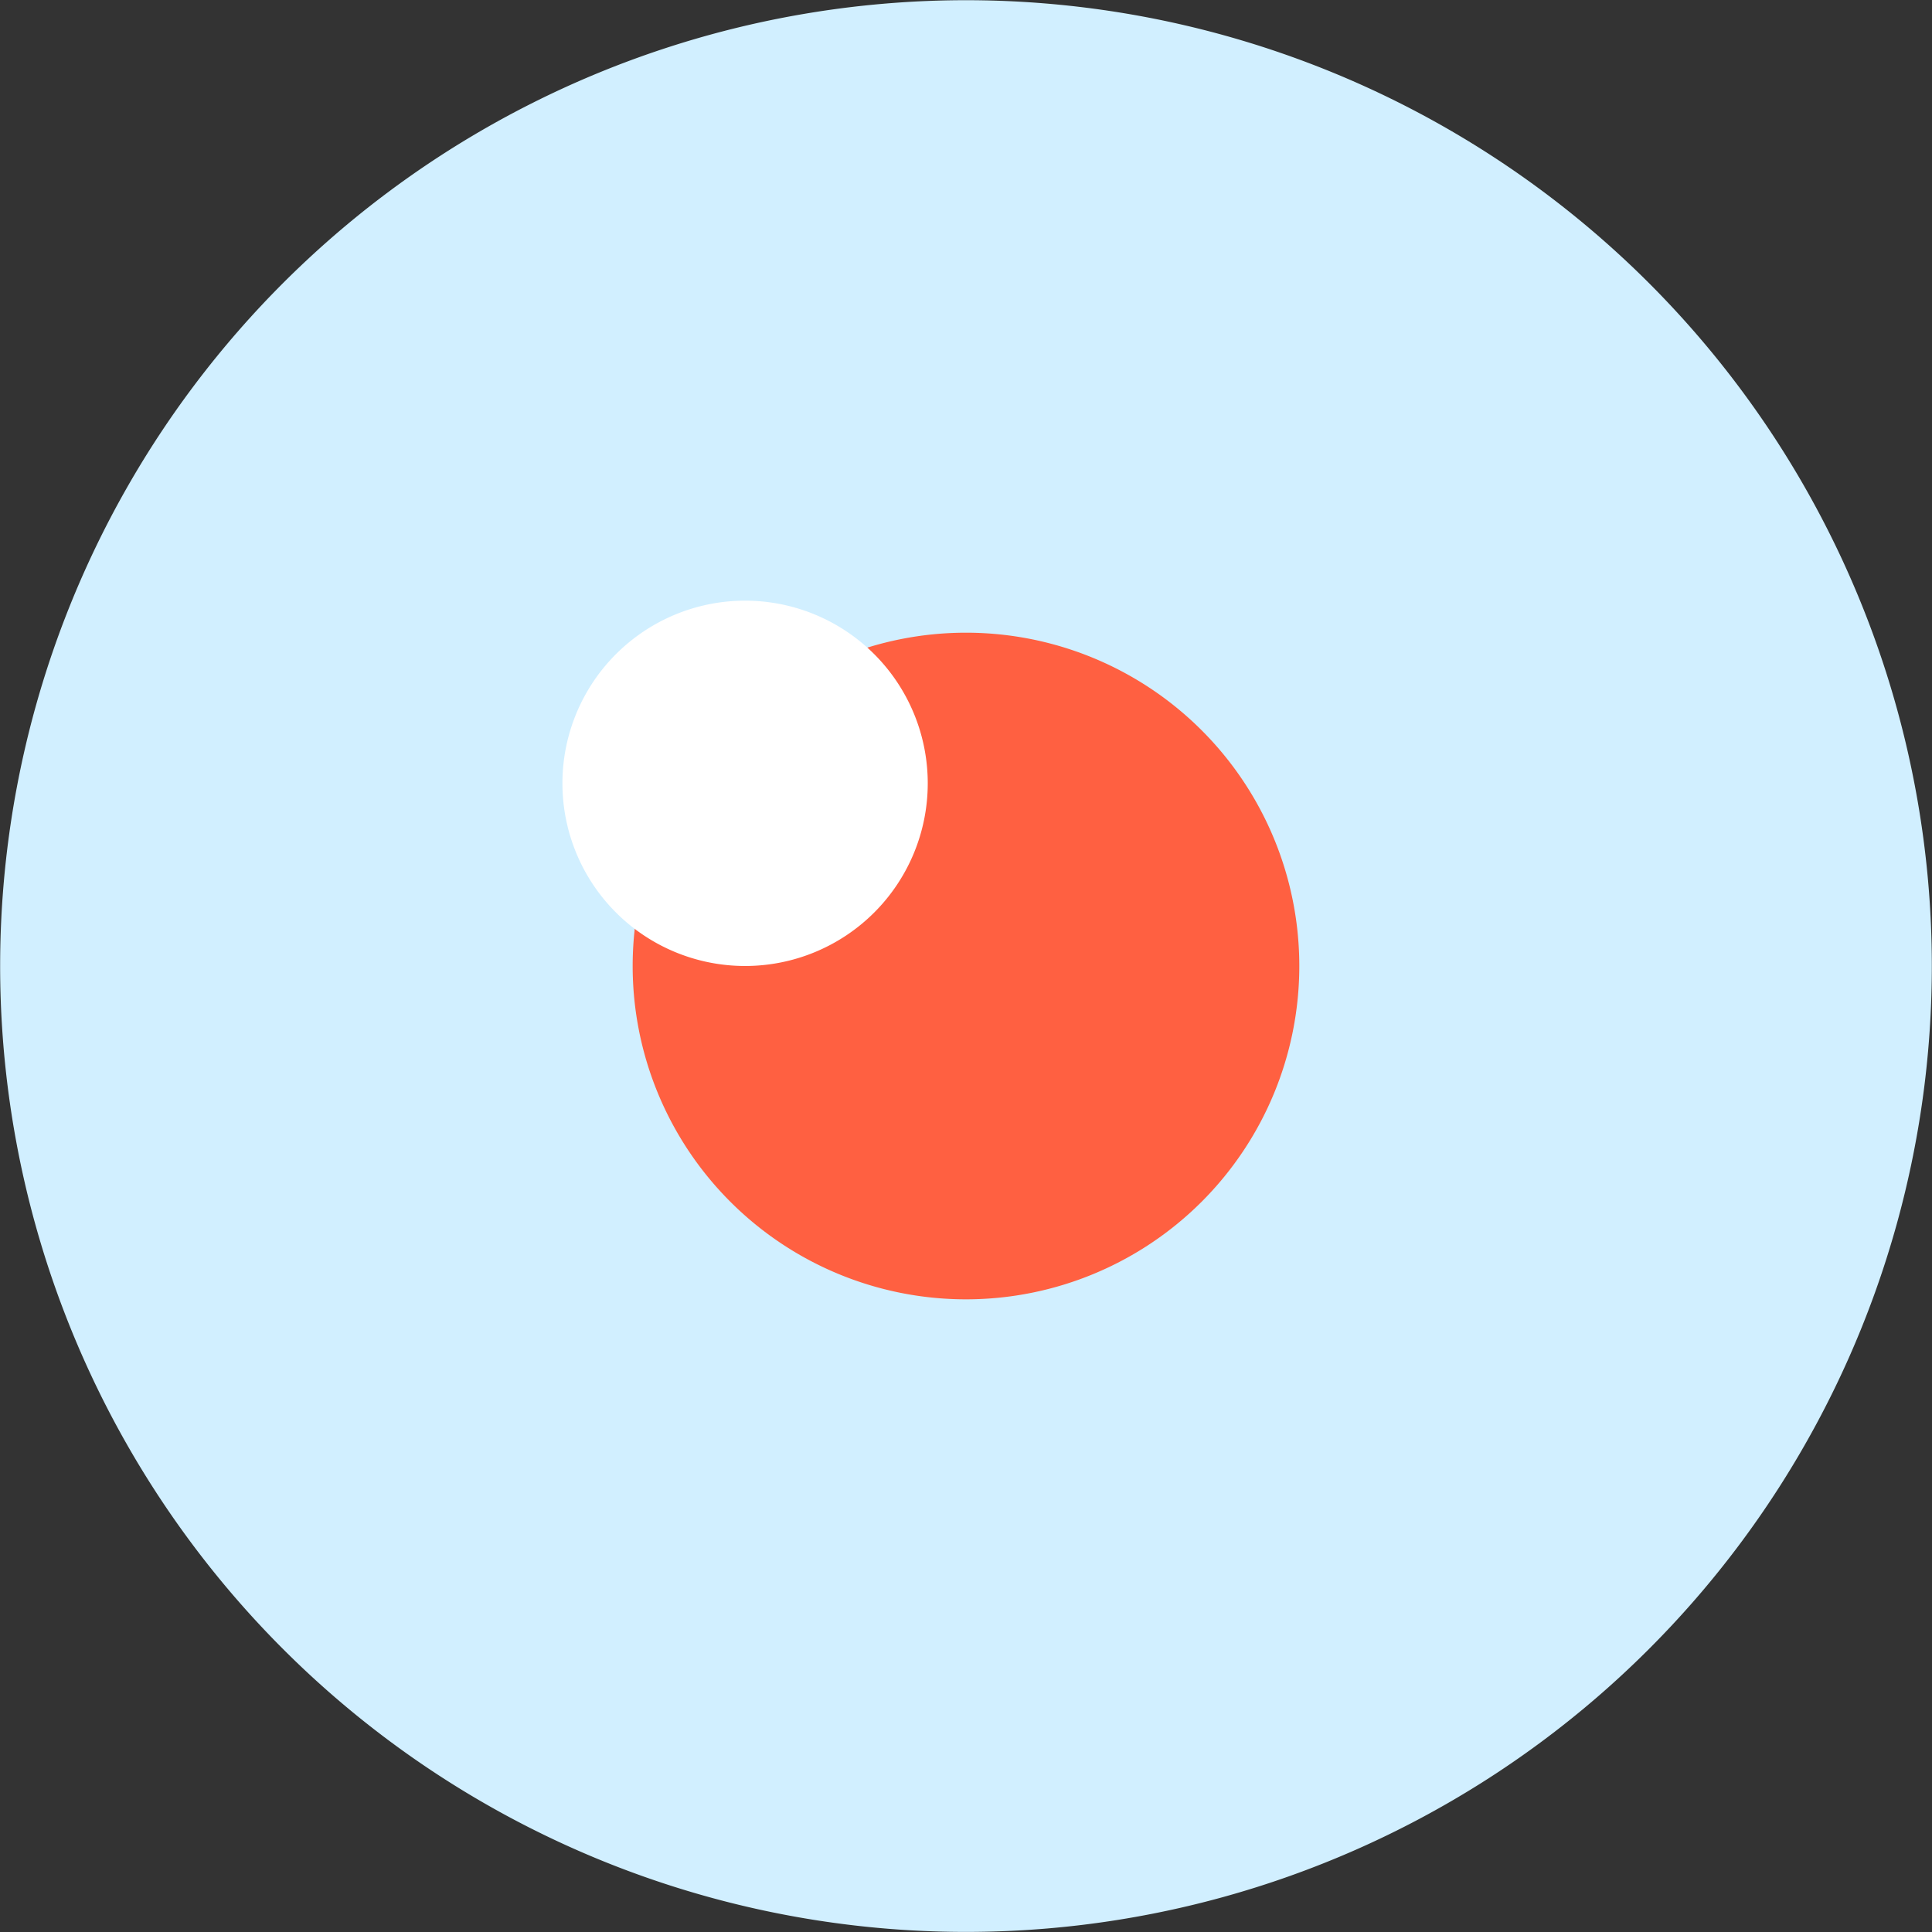
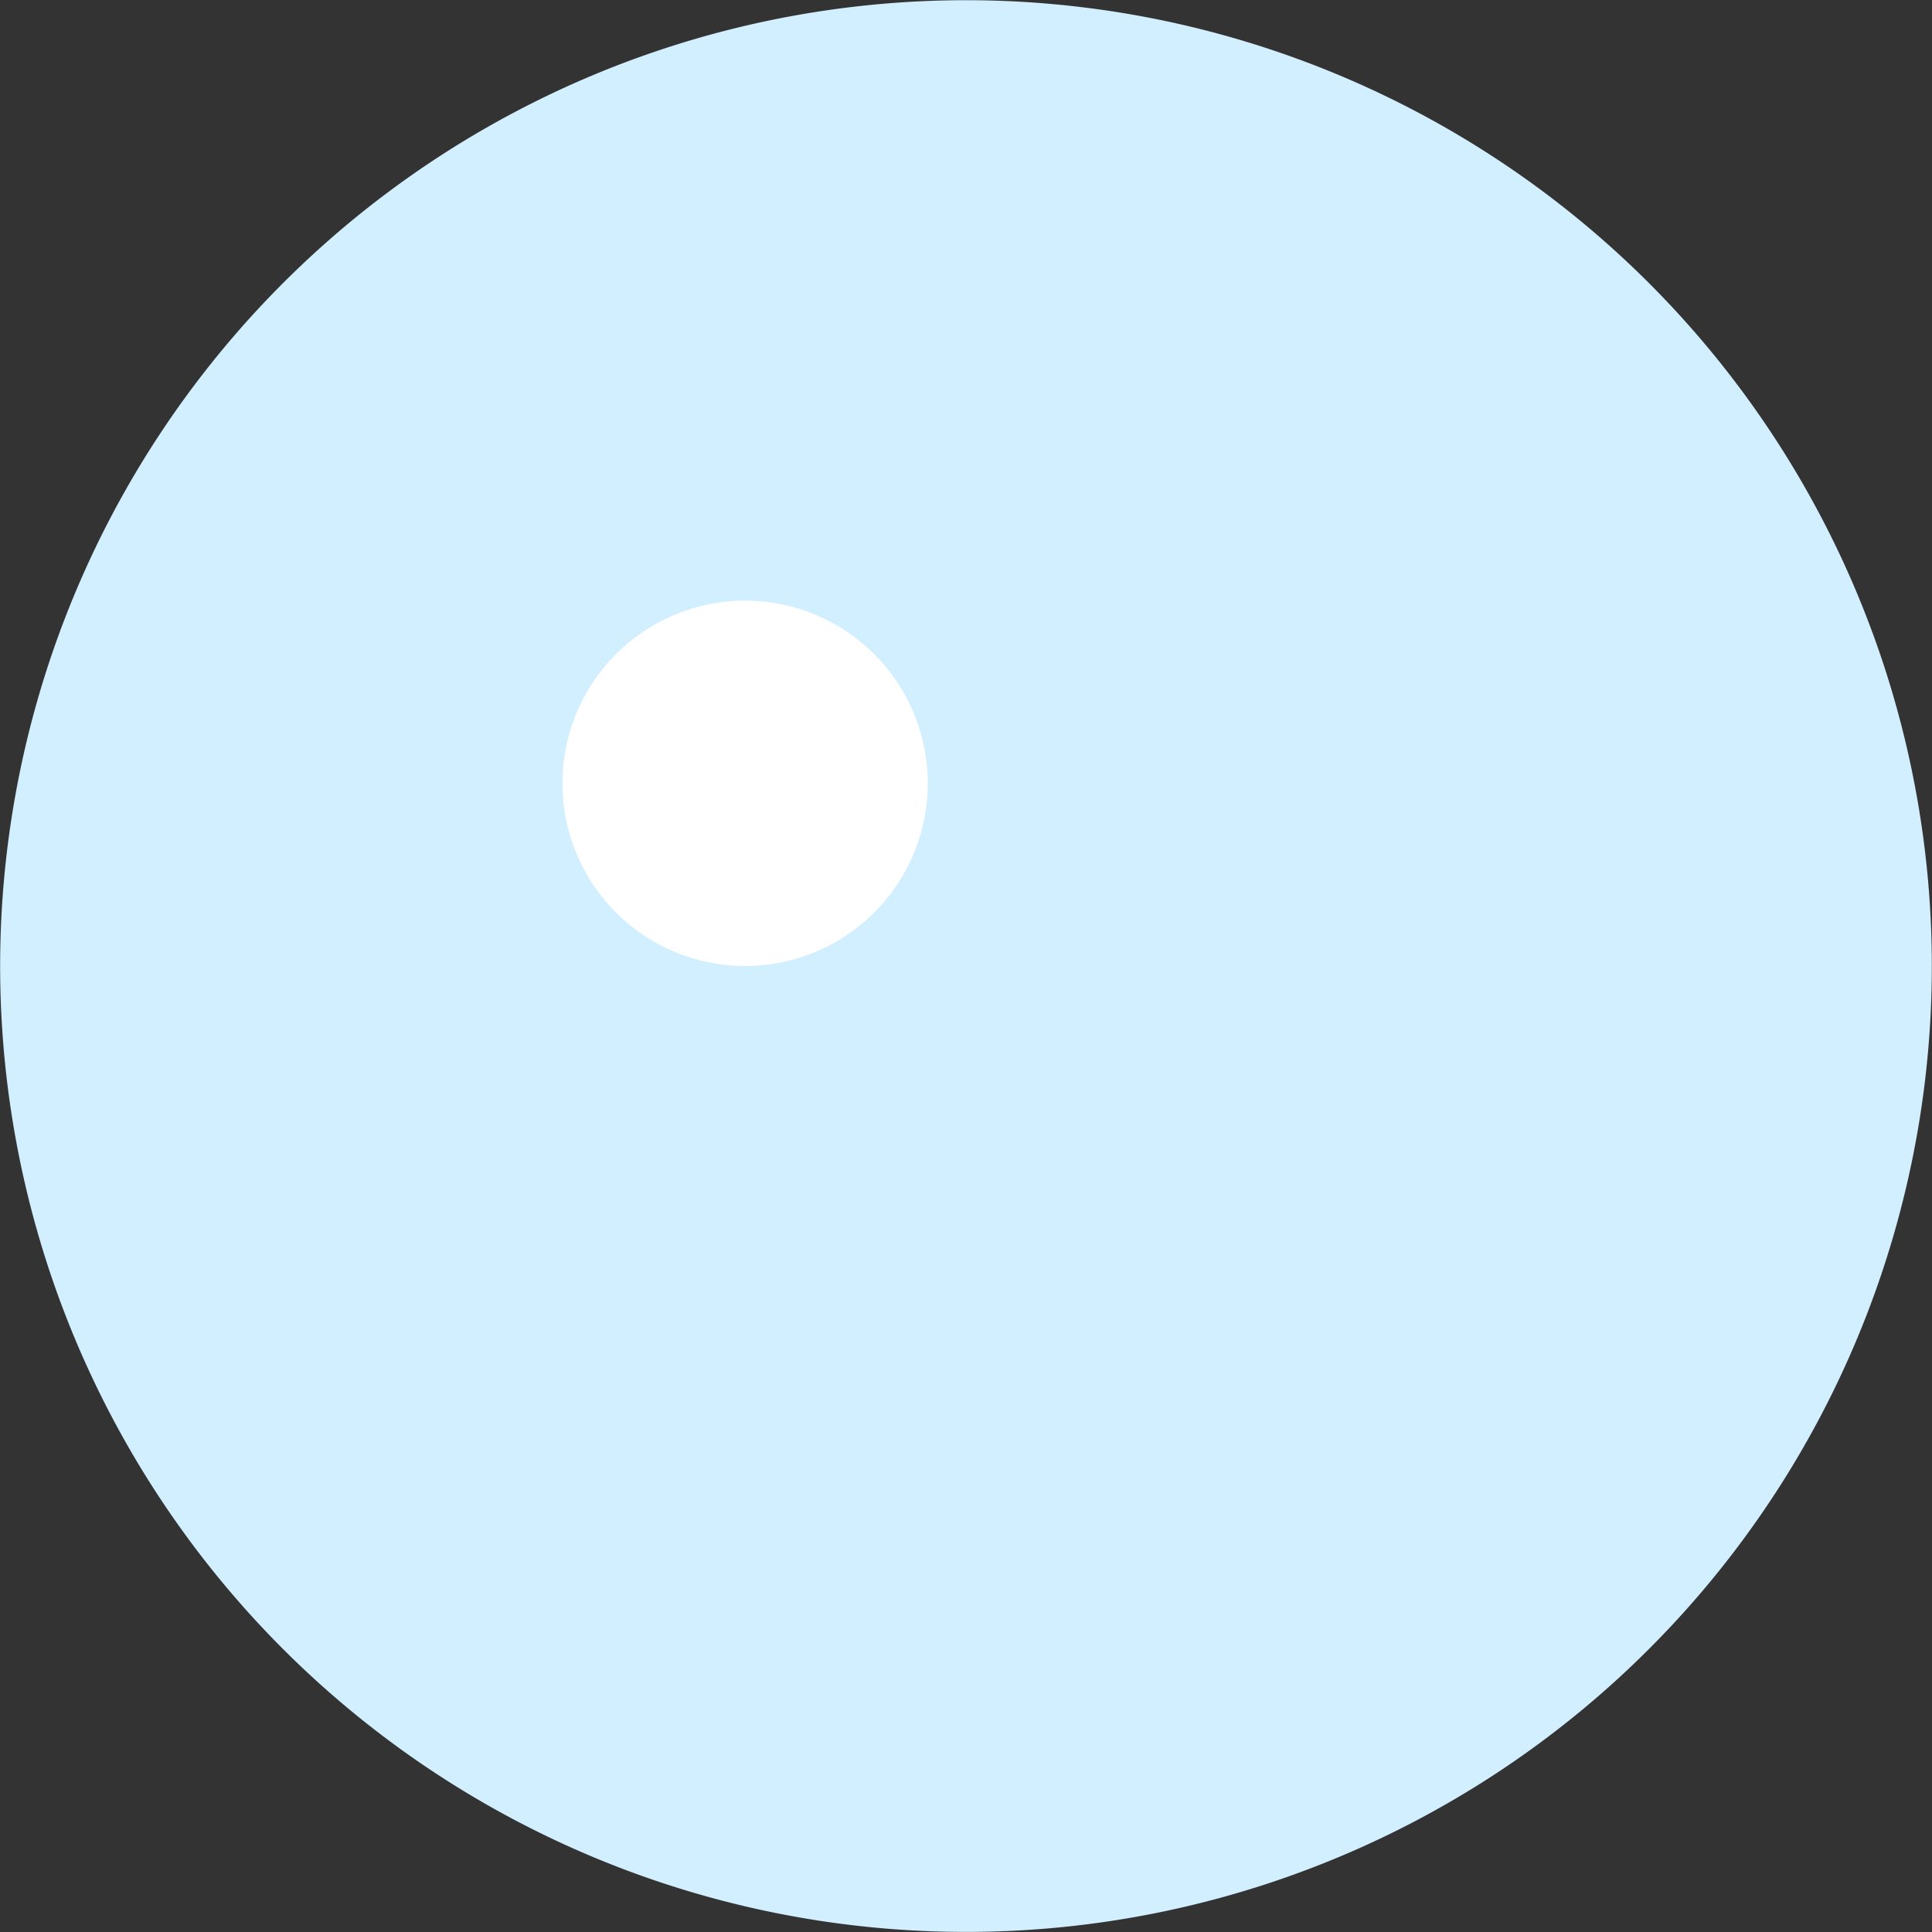
<svg xmlns="http://www.w3.org/2000/svg" width="70.993" height="70.993" viewBox="0 0 70.993 70.993">
  <rect x="0" y="0" width="70.993" height="70.993" fill="#333333" stroke="none" />
  <g id="グループ_952" data-name="グループ 952" transform="translate(-689.094 -2328.854)">
    <path id="パス_2534" data-name="パス 2534" d="M413.439,531.7a35.491,35.491,0,1,1-40.991-28.964A35.489,35.489,0,0,1,413.439,531.7" transform="translate(346.129 1826.639)" fill="#d1efff" />
-     <path id="パス_2529" data-name="パス 2529" d="M396.462,540.5a12.248,12.248,0,1,1-12.248-12.248A12.248,12.248,0,0,1,396.462,540.5" transform="translate(340.376 1823.851)" fill="#ff6041" />
    <path id="パス_2535" data-name="パス 2535" d="M385.391,534.965a6.712,6.712,0,1,1-6.712-6.713,6.712,6.712,0,0,1,6.712,6.713" transform="translate(337.794 1822.674)" fill="#fff" />
  </g>
</svg>